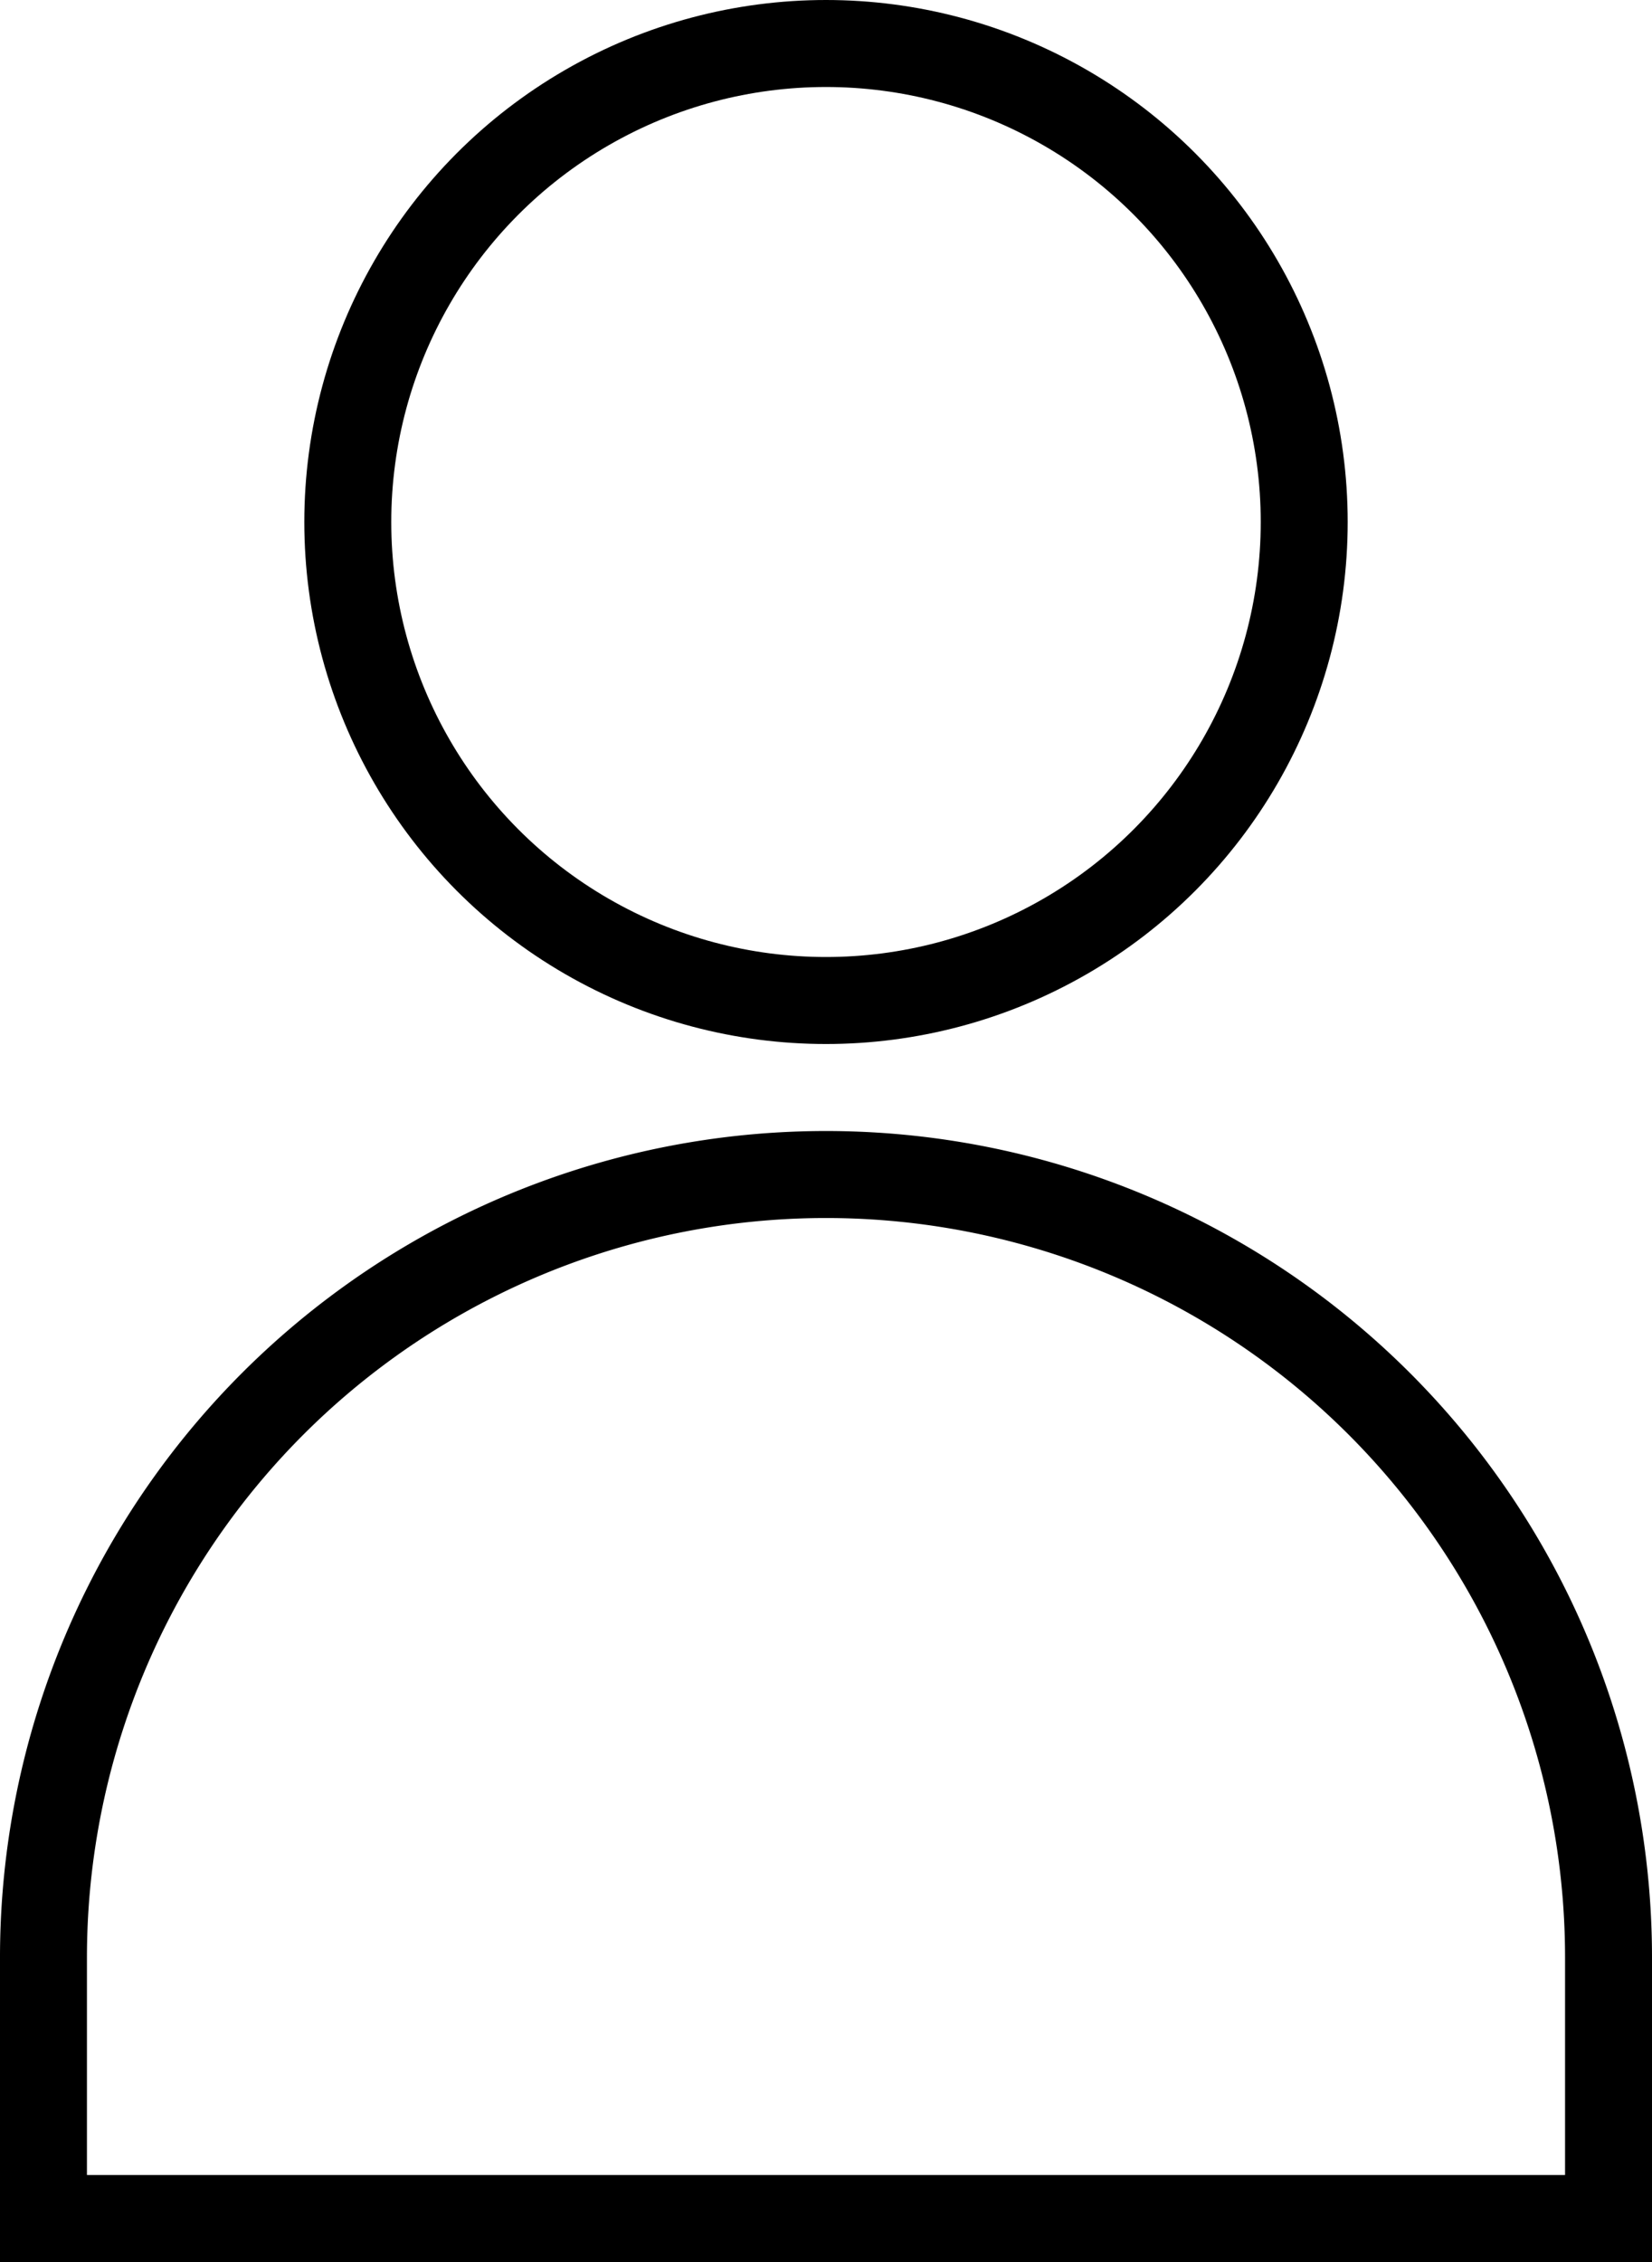
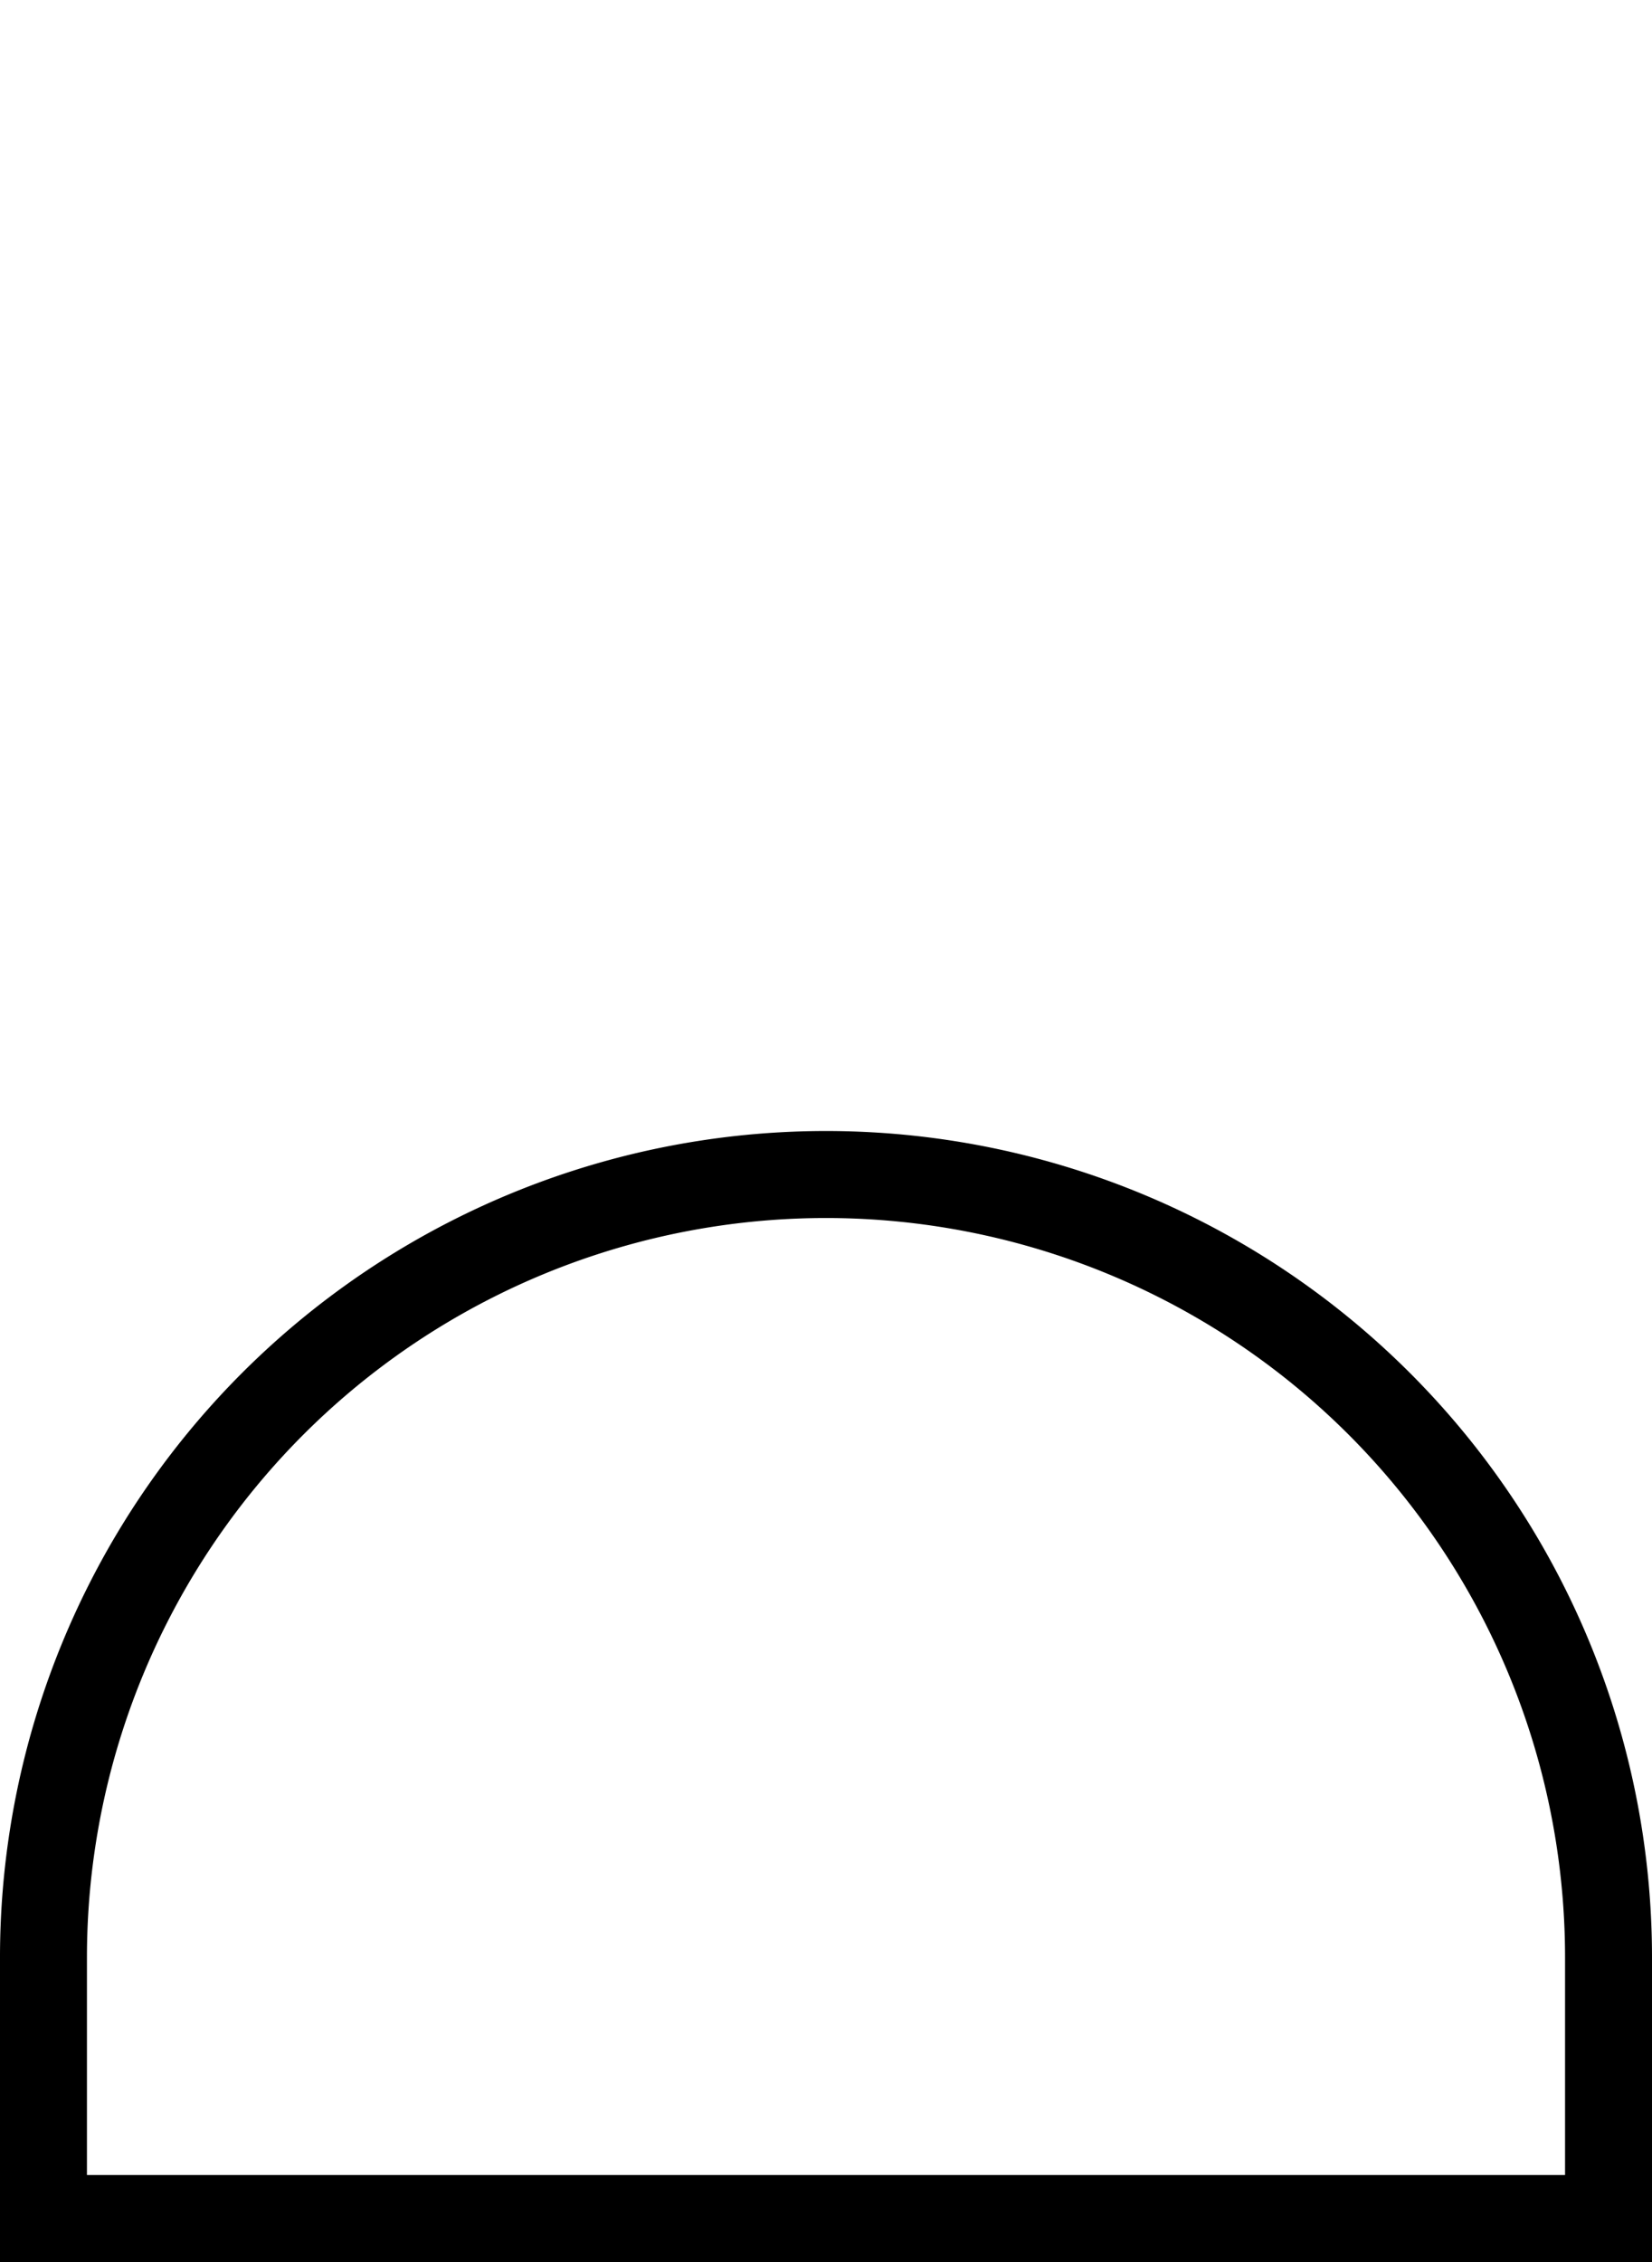
<svg xmlns="http://www.w3.org/2000/svg" width="19" height="26" viewBox="0 0 19 26">
  <path d="M18.5,25.5H.5v-3a9,9,0,0,1,18,0Z" fill="none" stroke="#000" stroke-miterlimit="10" stroke-width="1" />
-   <circle cx="5.5" cy="5.5" r="5.5" transform="translate(4 0.5)" fill="none" stroke="#000" stroke-miterlimit="10" stroke-width="1" />
</svg>